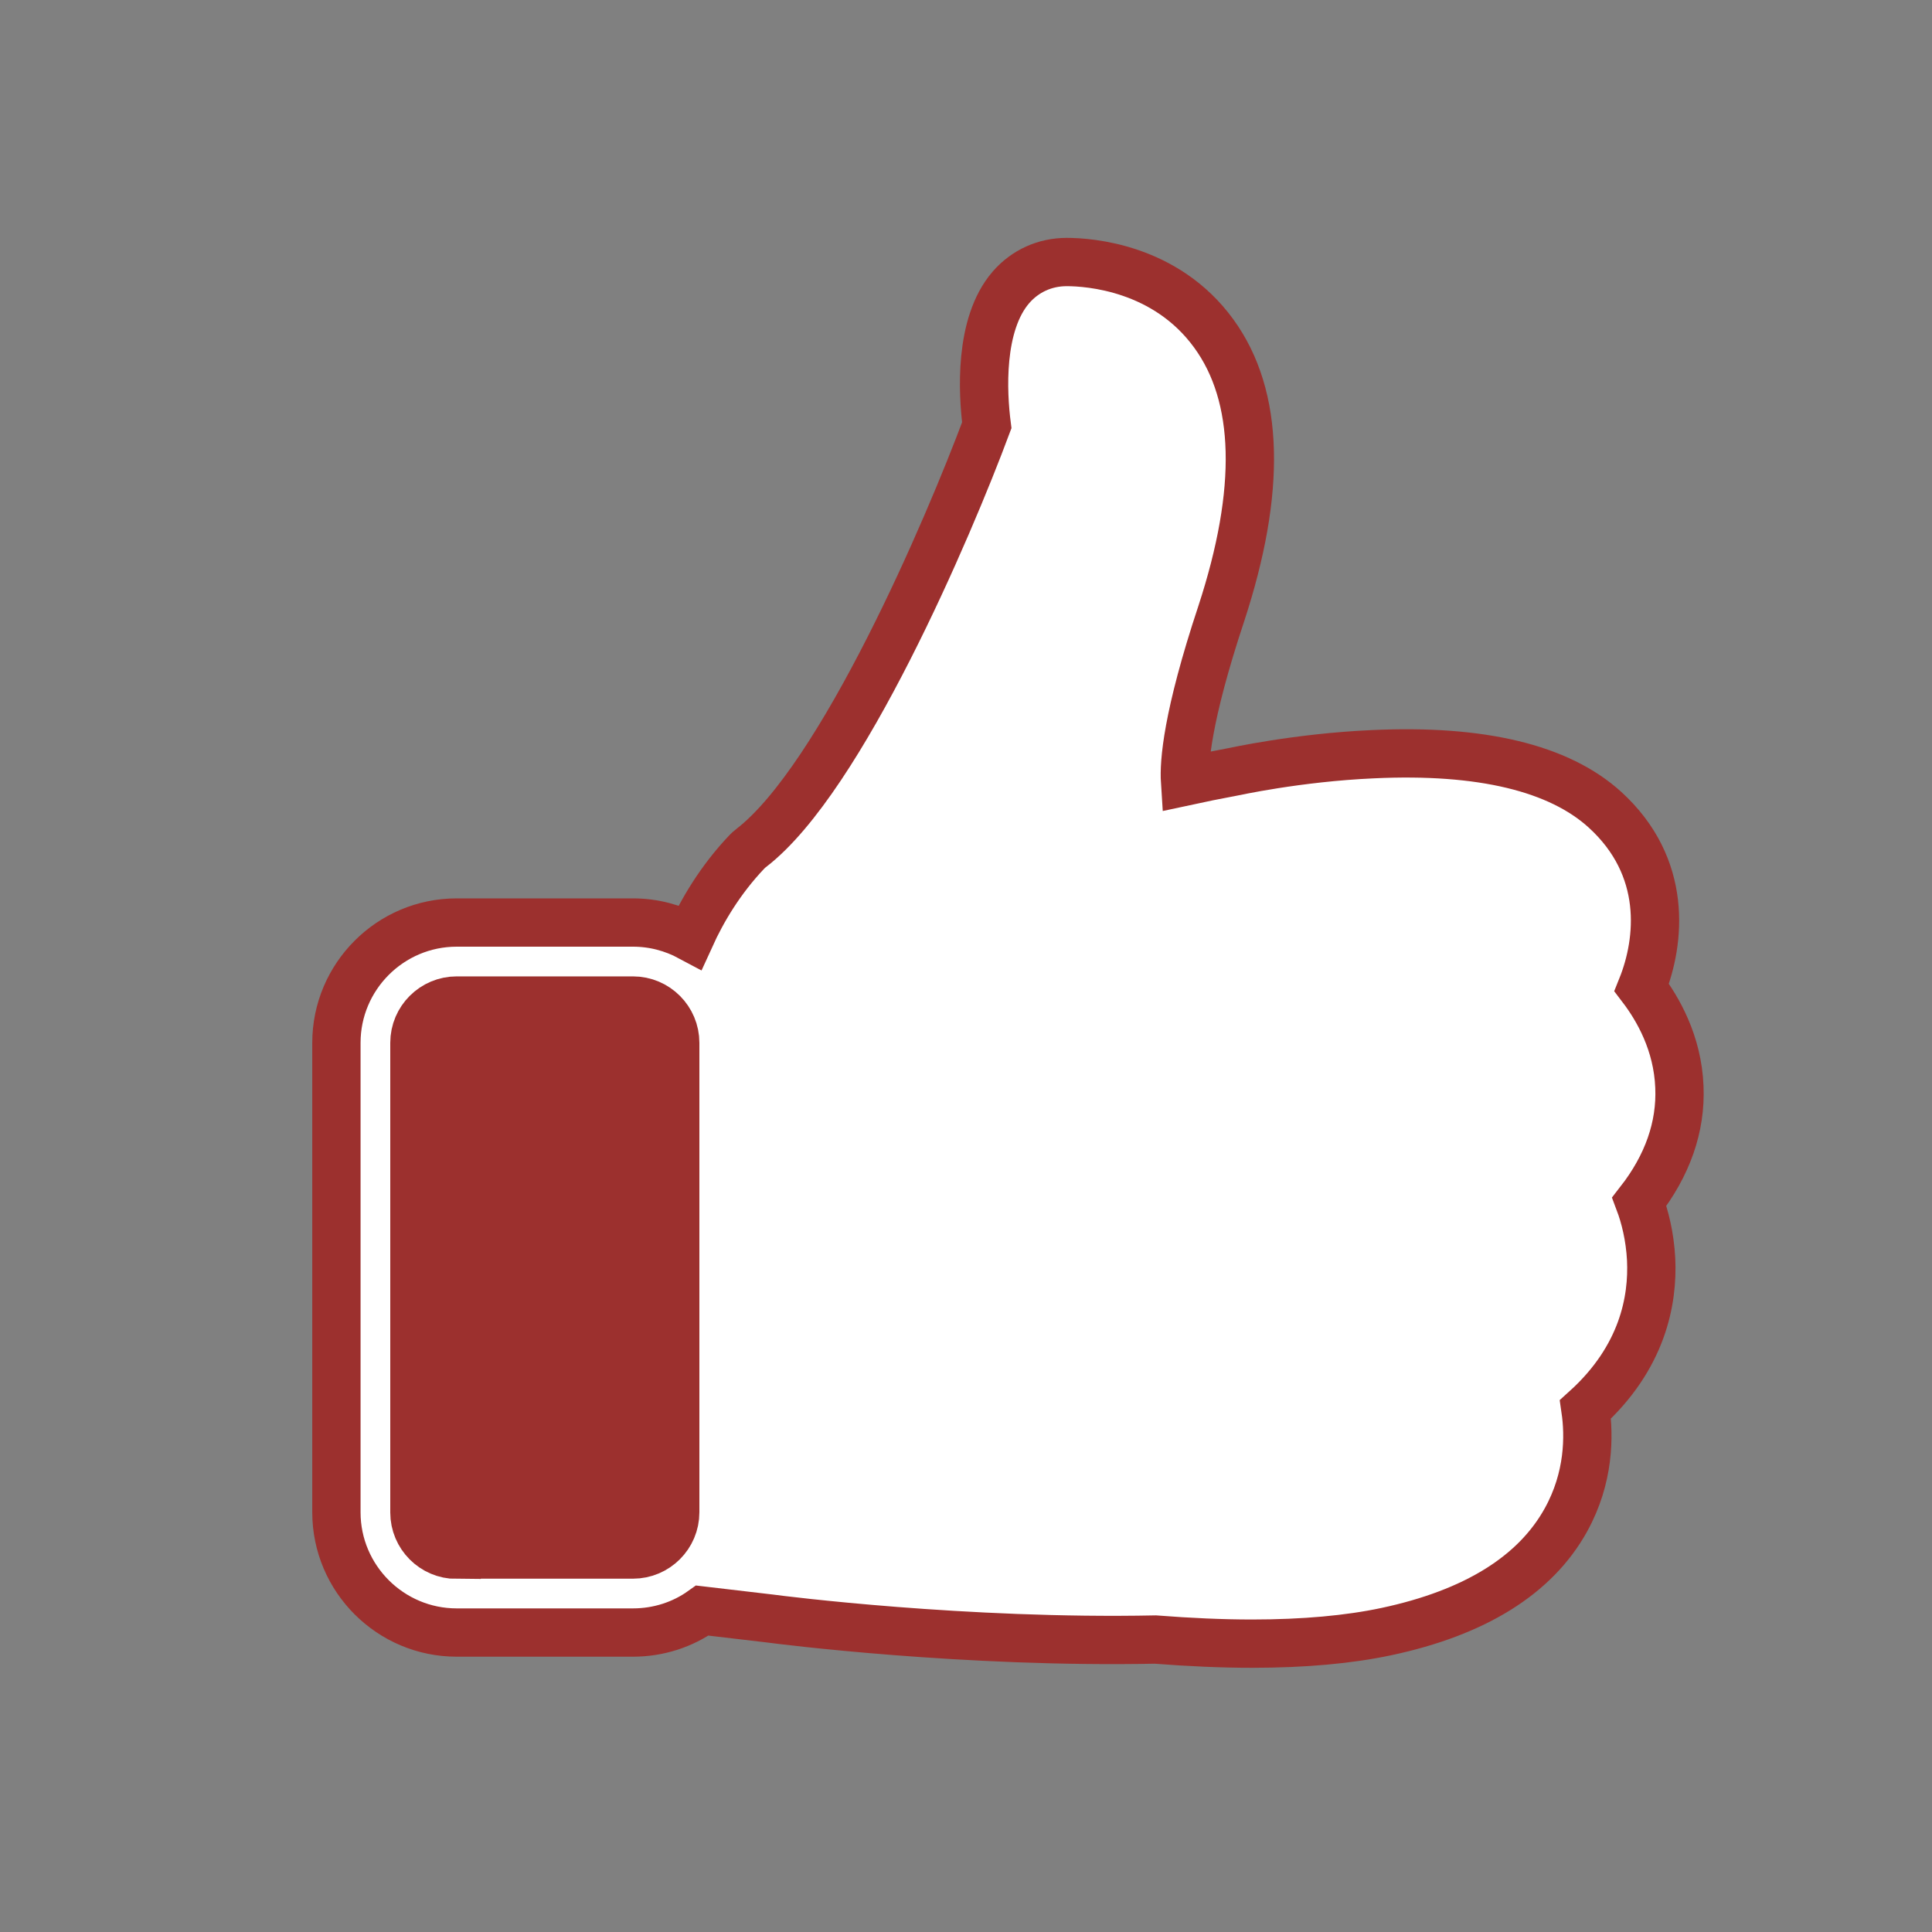
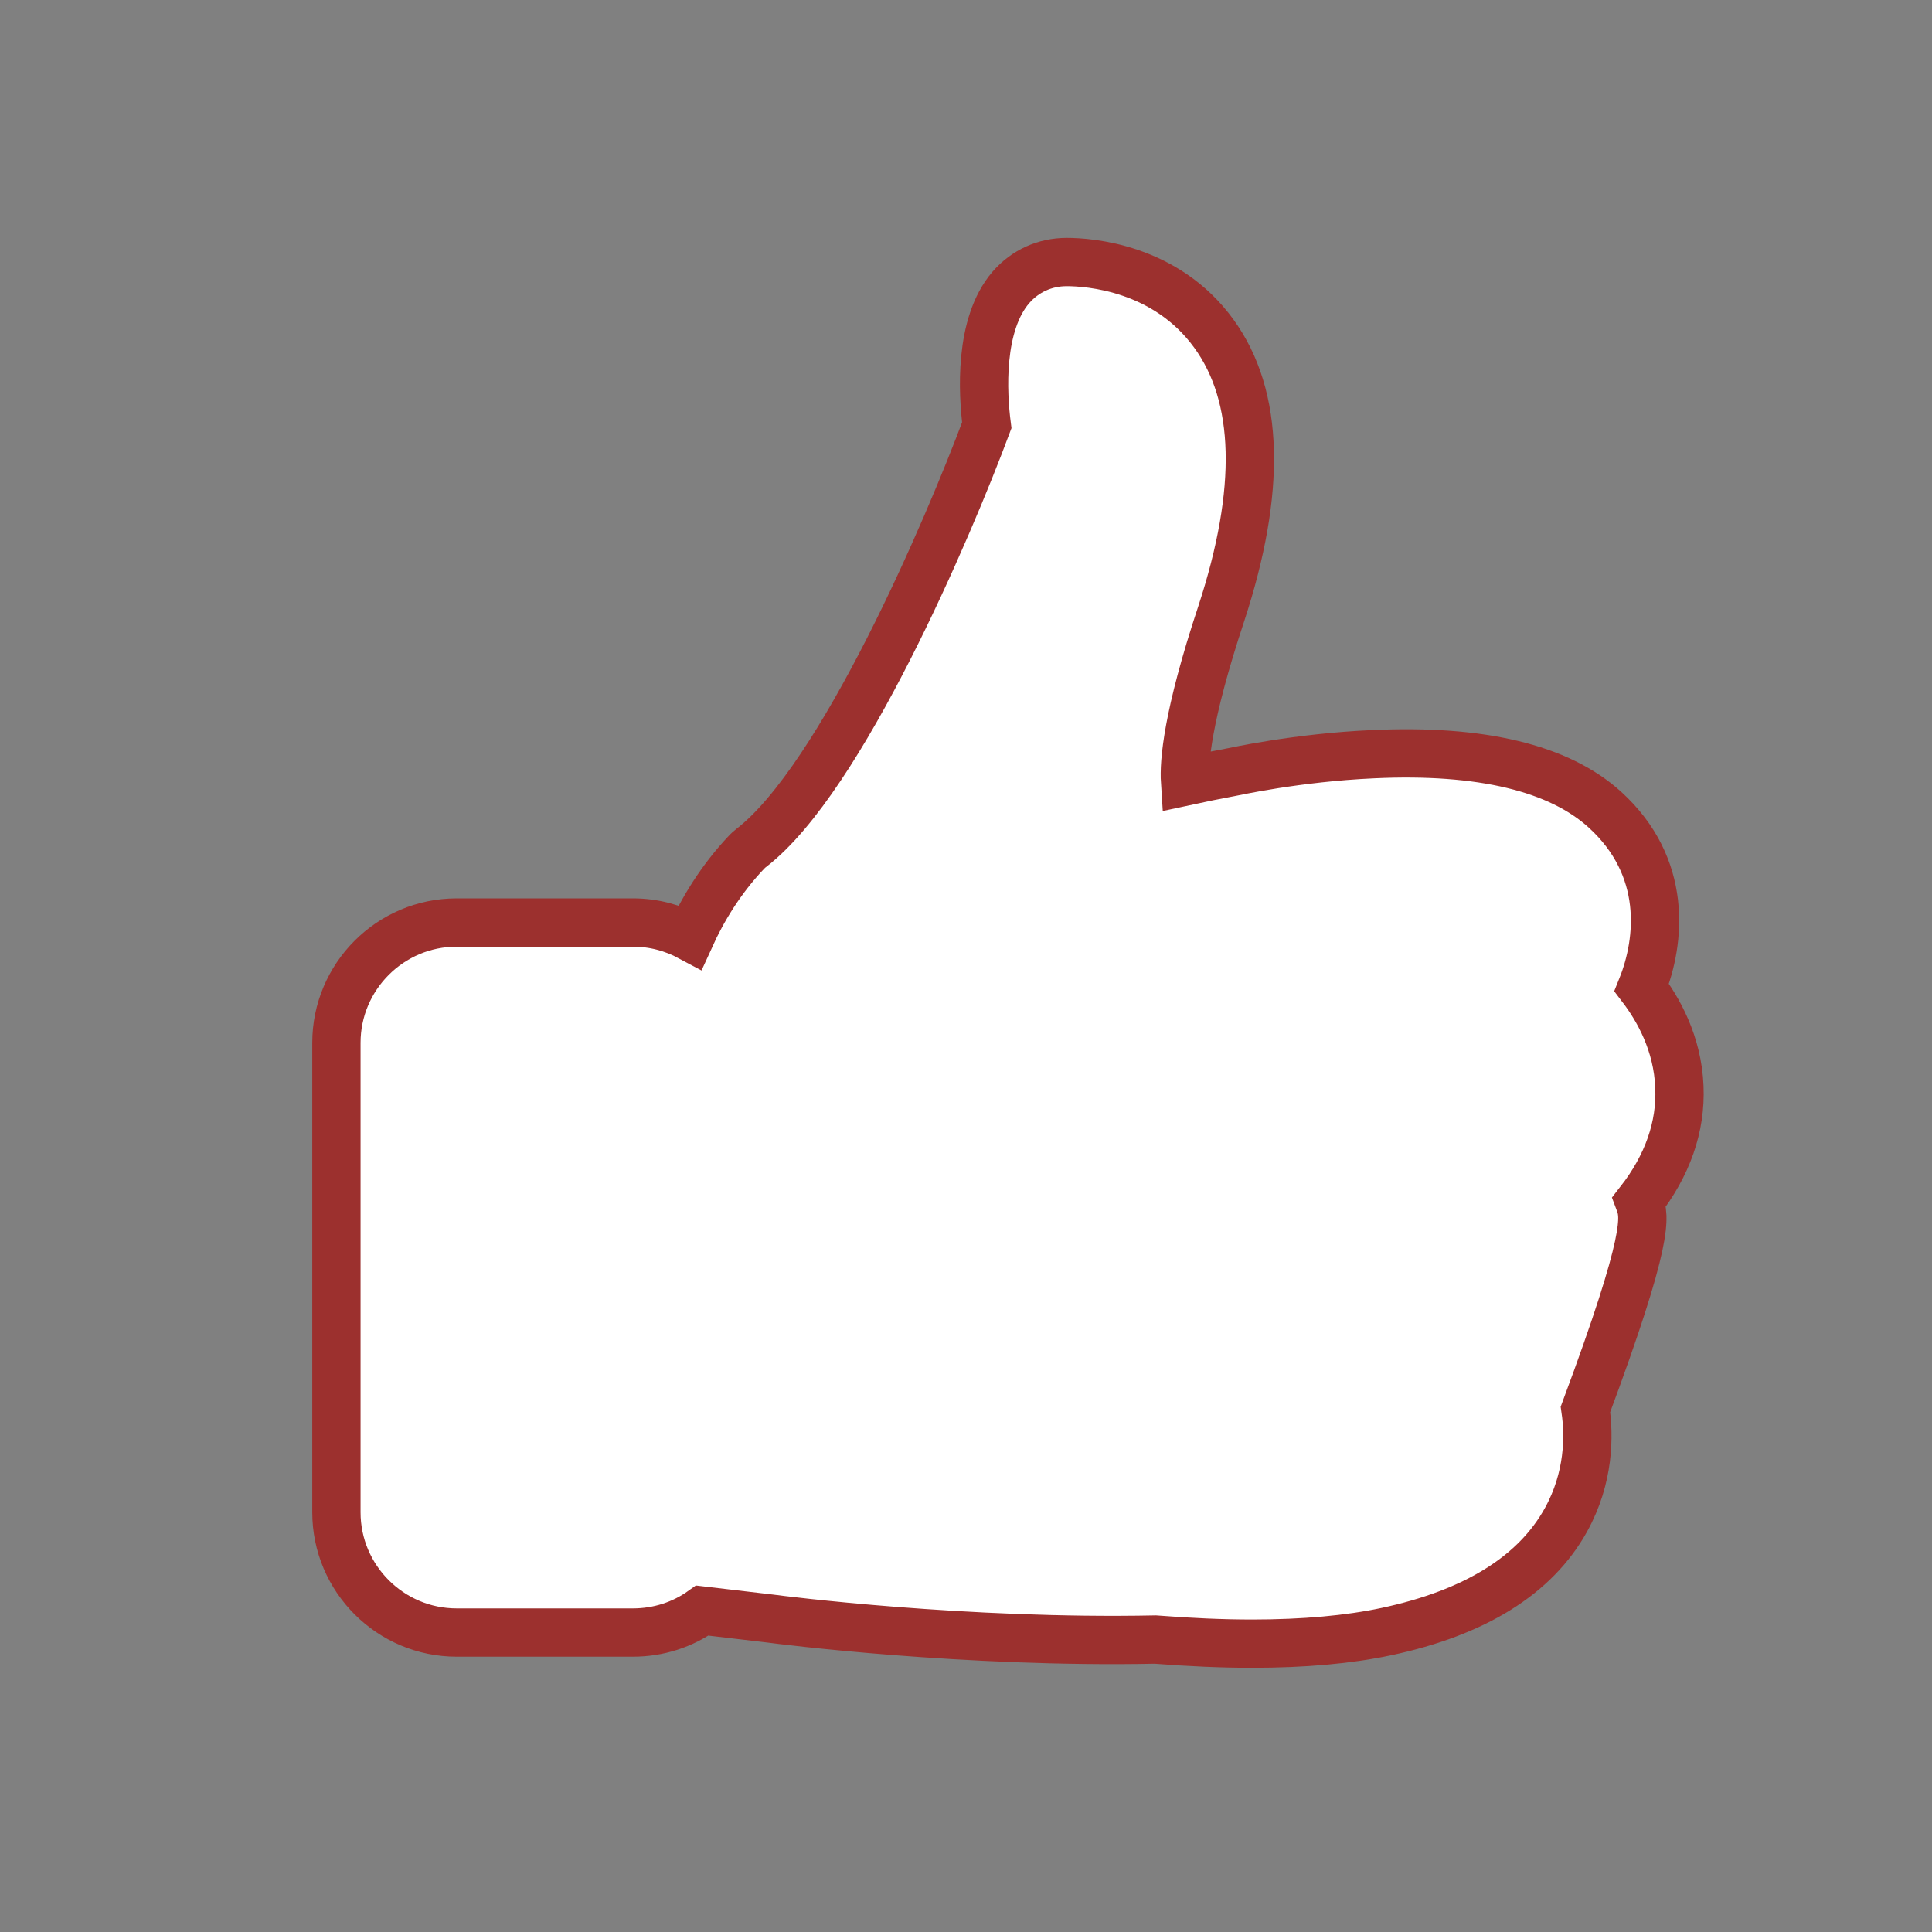
<svg xmlns="http://www.w3.org/2000/svg" version="1.1" id="Layer_1" x="0px" y="0px" viewBox="0 0 80 80" style="enable-background:new 0 0 80 80;" xml:space="preserve">
  <rect x="0" y="0" width="80" height="80" fill="#808080" stroke="none" />
  <style type="text/css">
	.st0{fill:#FFFFFF;stroke:#9C302E;stroke-width:2;stroke-miterlimit:10;}
	.st1{fill:#9C302E;stroke:#9C302E;stroke-width:2;stroke-miterlimit:10;}
</style>
  <g>
-     <path class="st0" d="M67.88,49.76c1.17-1.5,1.73-3.1,1.66-4.75c-0.07-1.82-0.89-3.24-1.56-4.12c0.78-1.94,1.08-4.99-1.52-7.36   c-1.9-1.73-5.13-2.51-9.61-2.3c-3.15,0.14-5.78,0.73-5.89,0.75h-0.01c-0.6,0.11-1.23,0.24-1.88,0.38c-0.05-0.77,0.08-2.67,1.5-6.95   c1.67-5.1,1.58-9-0.31-11.6c-1.99-2.74-5.16-2.96-6.09-2.96c-0.9,0-1.72,0.37-2.31,1.05c-1.33,1.54-1.17,4.39-1,5.71   c-1.58,4.24-6.01,14.62-9.75,17.5c-0.07,0.05-0.13,0.11-0.19,0.17c-1.1,1.16-1.84,2.42-2.34,3.52c-0.71-0.38-1.51-0.6-2.37-0.6   h-7.3c-2.75,0-4.98,2.24-4.98,4.98v19.44c0,2.75,2.24,4.98,4.98,4.98h7.3c1.06,0,2.06-0.33,2.87-0.91l2.81,0.33   c0.43,0.06,8.09,1.03,15.95,0.87c1.42,0.11,2.76,0.17,4.01,0.17c2.14,0,4.01-0.17,5.56-0.5c3.66-0.78,6.16-2.33,7.43-4.62   c0.97-1.75,0.97-3.48,0.81-4.58c2.38-2.15,2.8-4.53,2.72-6.21C68.32,51.19,68.11,50.37,67.88,49.76z" />
+     <path class="st0" d="M67.88,49.76c1.17-1.5,1.73-3.1,1.66-4.75c-0.07-1.82-0.89-3.24-1.56-4.12c0.78-1.94,1.08-4.99-1.52-7.36   c-1.9-1.73-5.13-2.51-9.61-2.3c-3.15,0.14-5.78,0.73-5.89,0.75h-0.01c-0.6,0.11-1.23,0.24-1.88,0.38c-0.05-0.77,0.08-2.67,1.5-6.95   c1.67-5.1,1.58-9-0.31-11.6c-1.99-2.74-5.16-2.96-6.09-2.96c-0.9,0-1.72,0.37-2.31,1.05c-1.33,1.54-1.17,4.39-1,5.71   c-1.58,4.24-6.01,14.62-9.75,17.5c-0.07,0.05-0.13,0.11-0.19,0.17c-1.1,1.16-1.84,2.42-2.34,3.52c-0.71-0.38-1.51-0.6-2.37-0.6   h-7.3c-2.75,0-4.98,2.24-4.98,4.98v19.44c0,2.75,2.24,4.98,4.98,4.98h7.3c1.06,0,2.06-0.33,2.87-0.91l2.81,0.33   c0.43,0.06,8.09,1.03,15.95,0.87c1.42,0.11,2.76,0.17,4.01,0.17c2.14,0,4.01-0.17,5.56-0.5c3.66-0.78,6.16-2.33,7.43-4.62   c0.97-1.75,0.97-3.48,0.81-4.58C68.32,51.19,68.11,50.37,67.88,49.76z" />
  </g>
-   <path class="st1" d="M18.91,64.38c-0.97,0-1.75-0.79-1.75-1.75V43.18c0-0.97,0.79-1.75,1.75-1.75h7.3c0.97,0,1.75,0.79,1.75,1.75  v19.44c0,0.97-0.79,1.75-1.75,1.75h-7.3V64.38z" />
</svg>